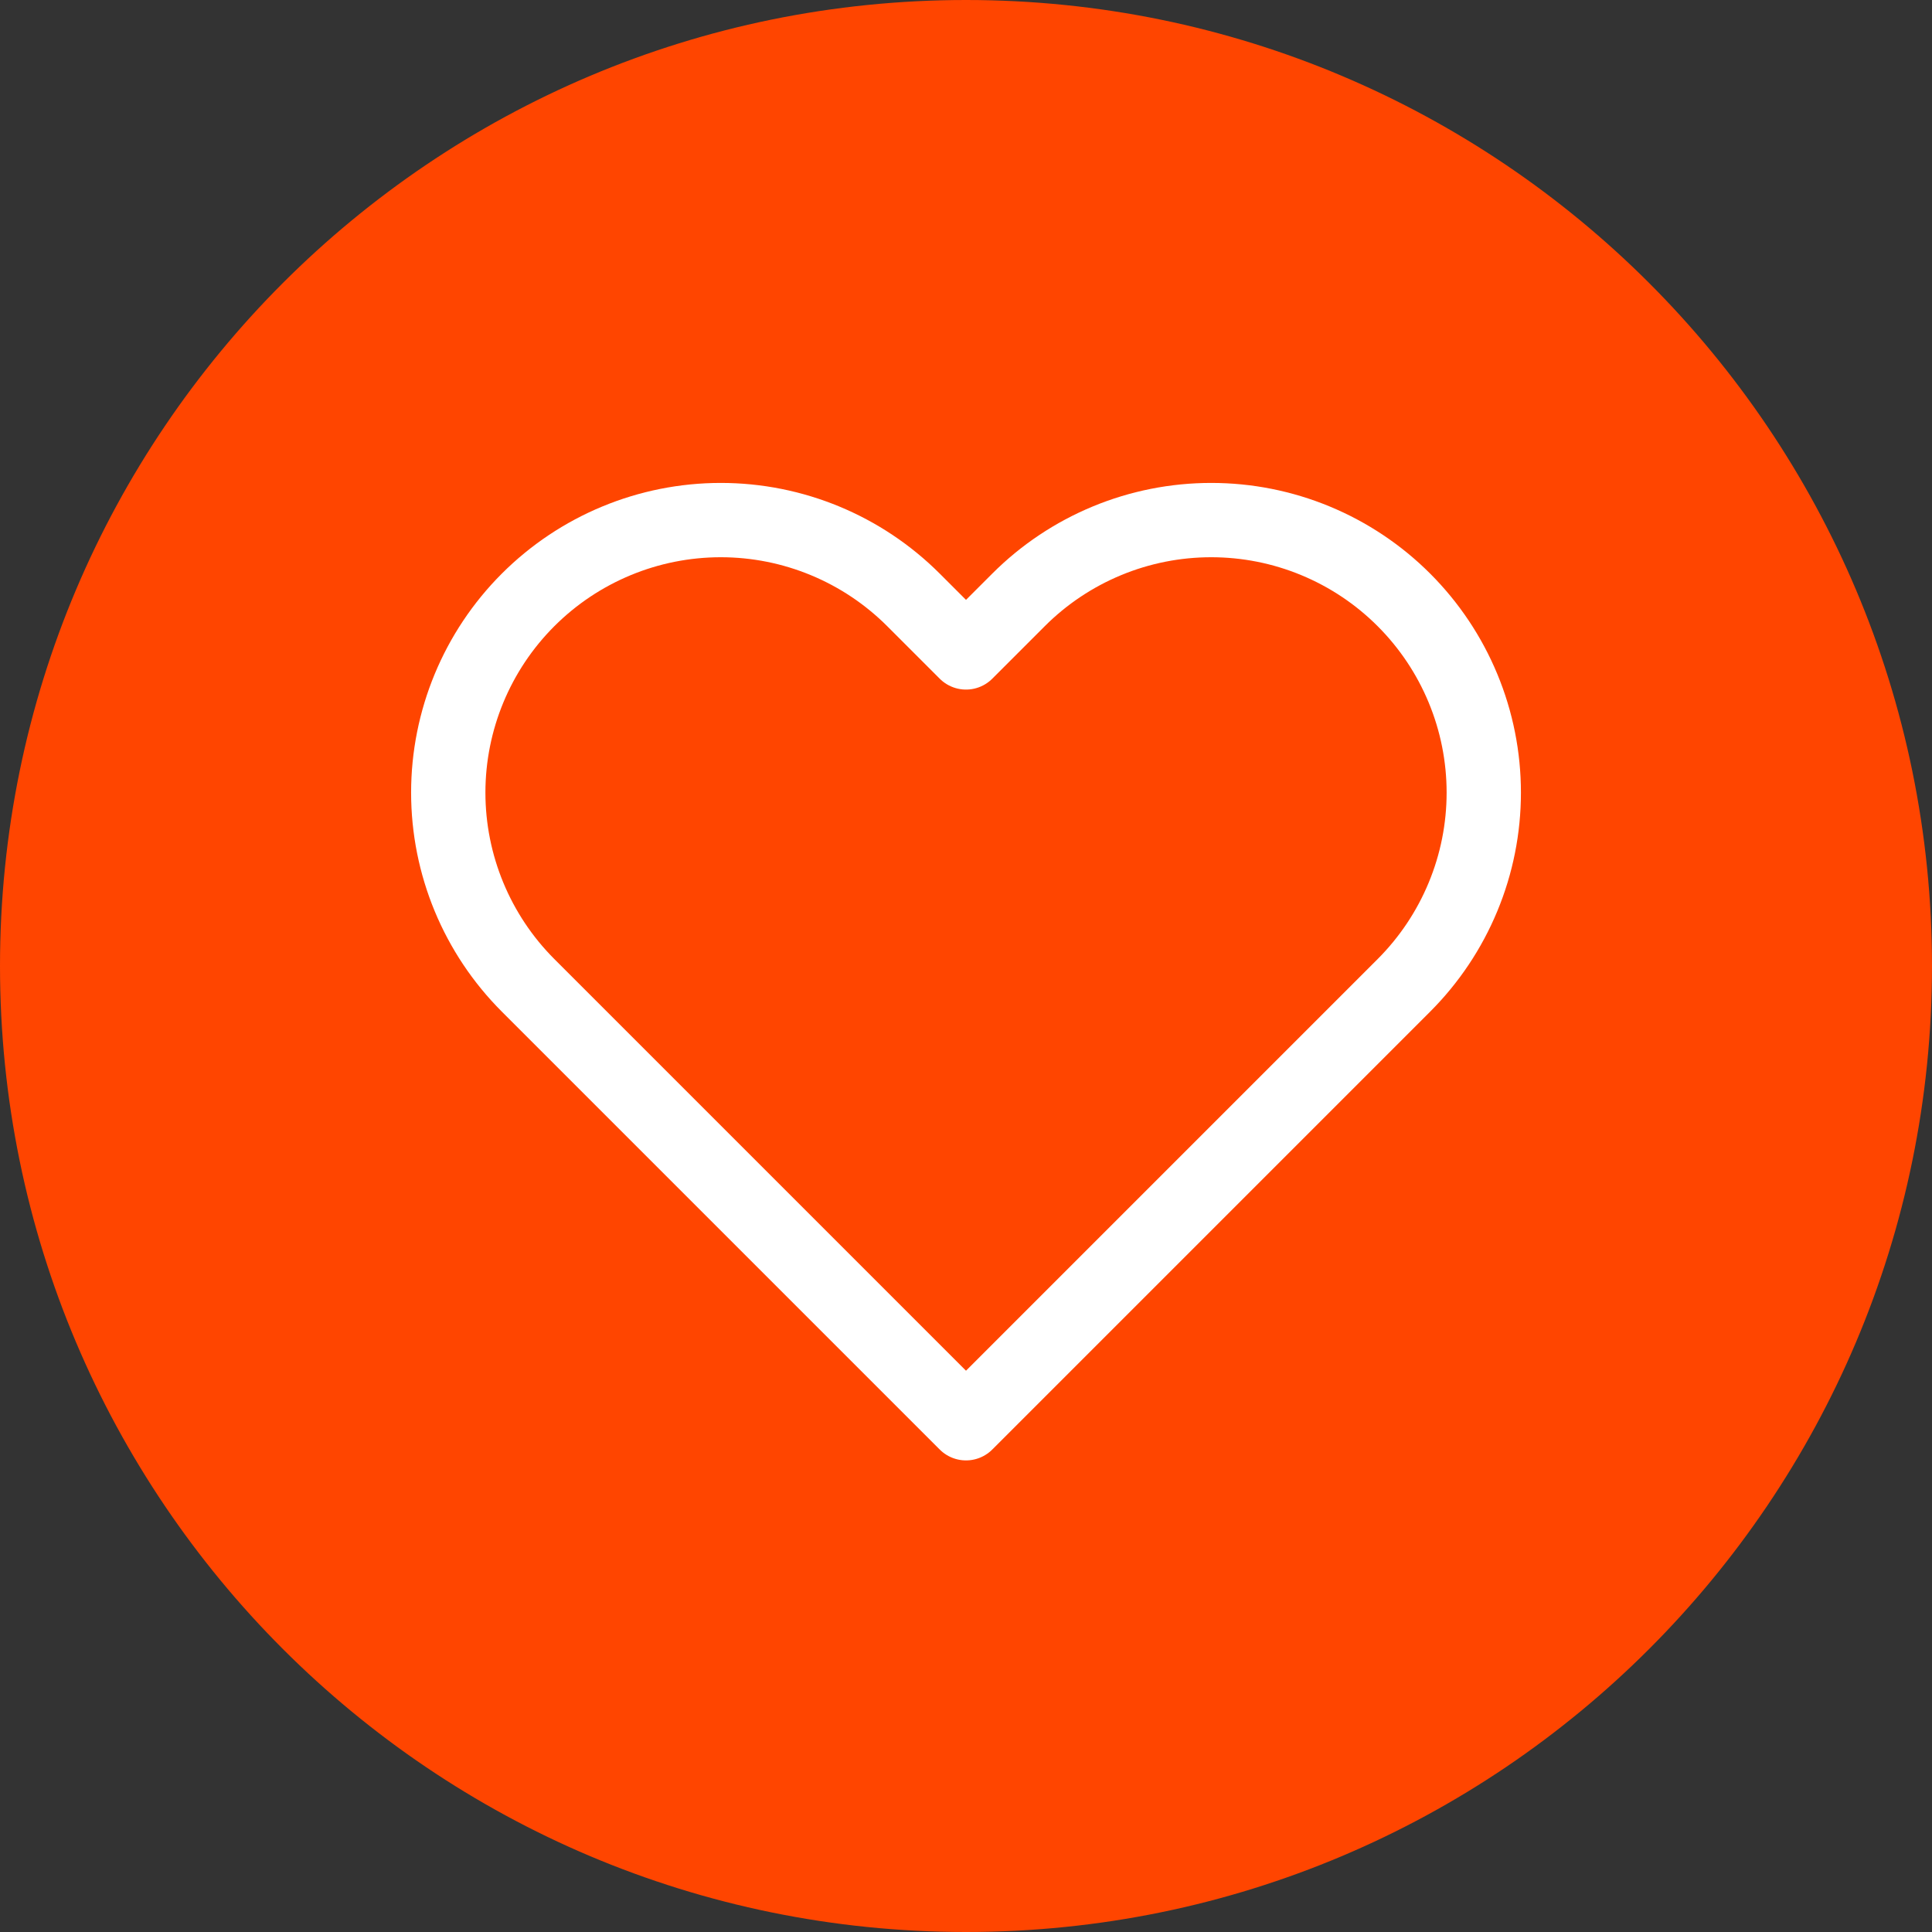
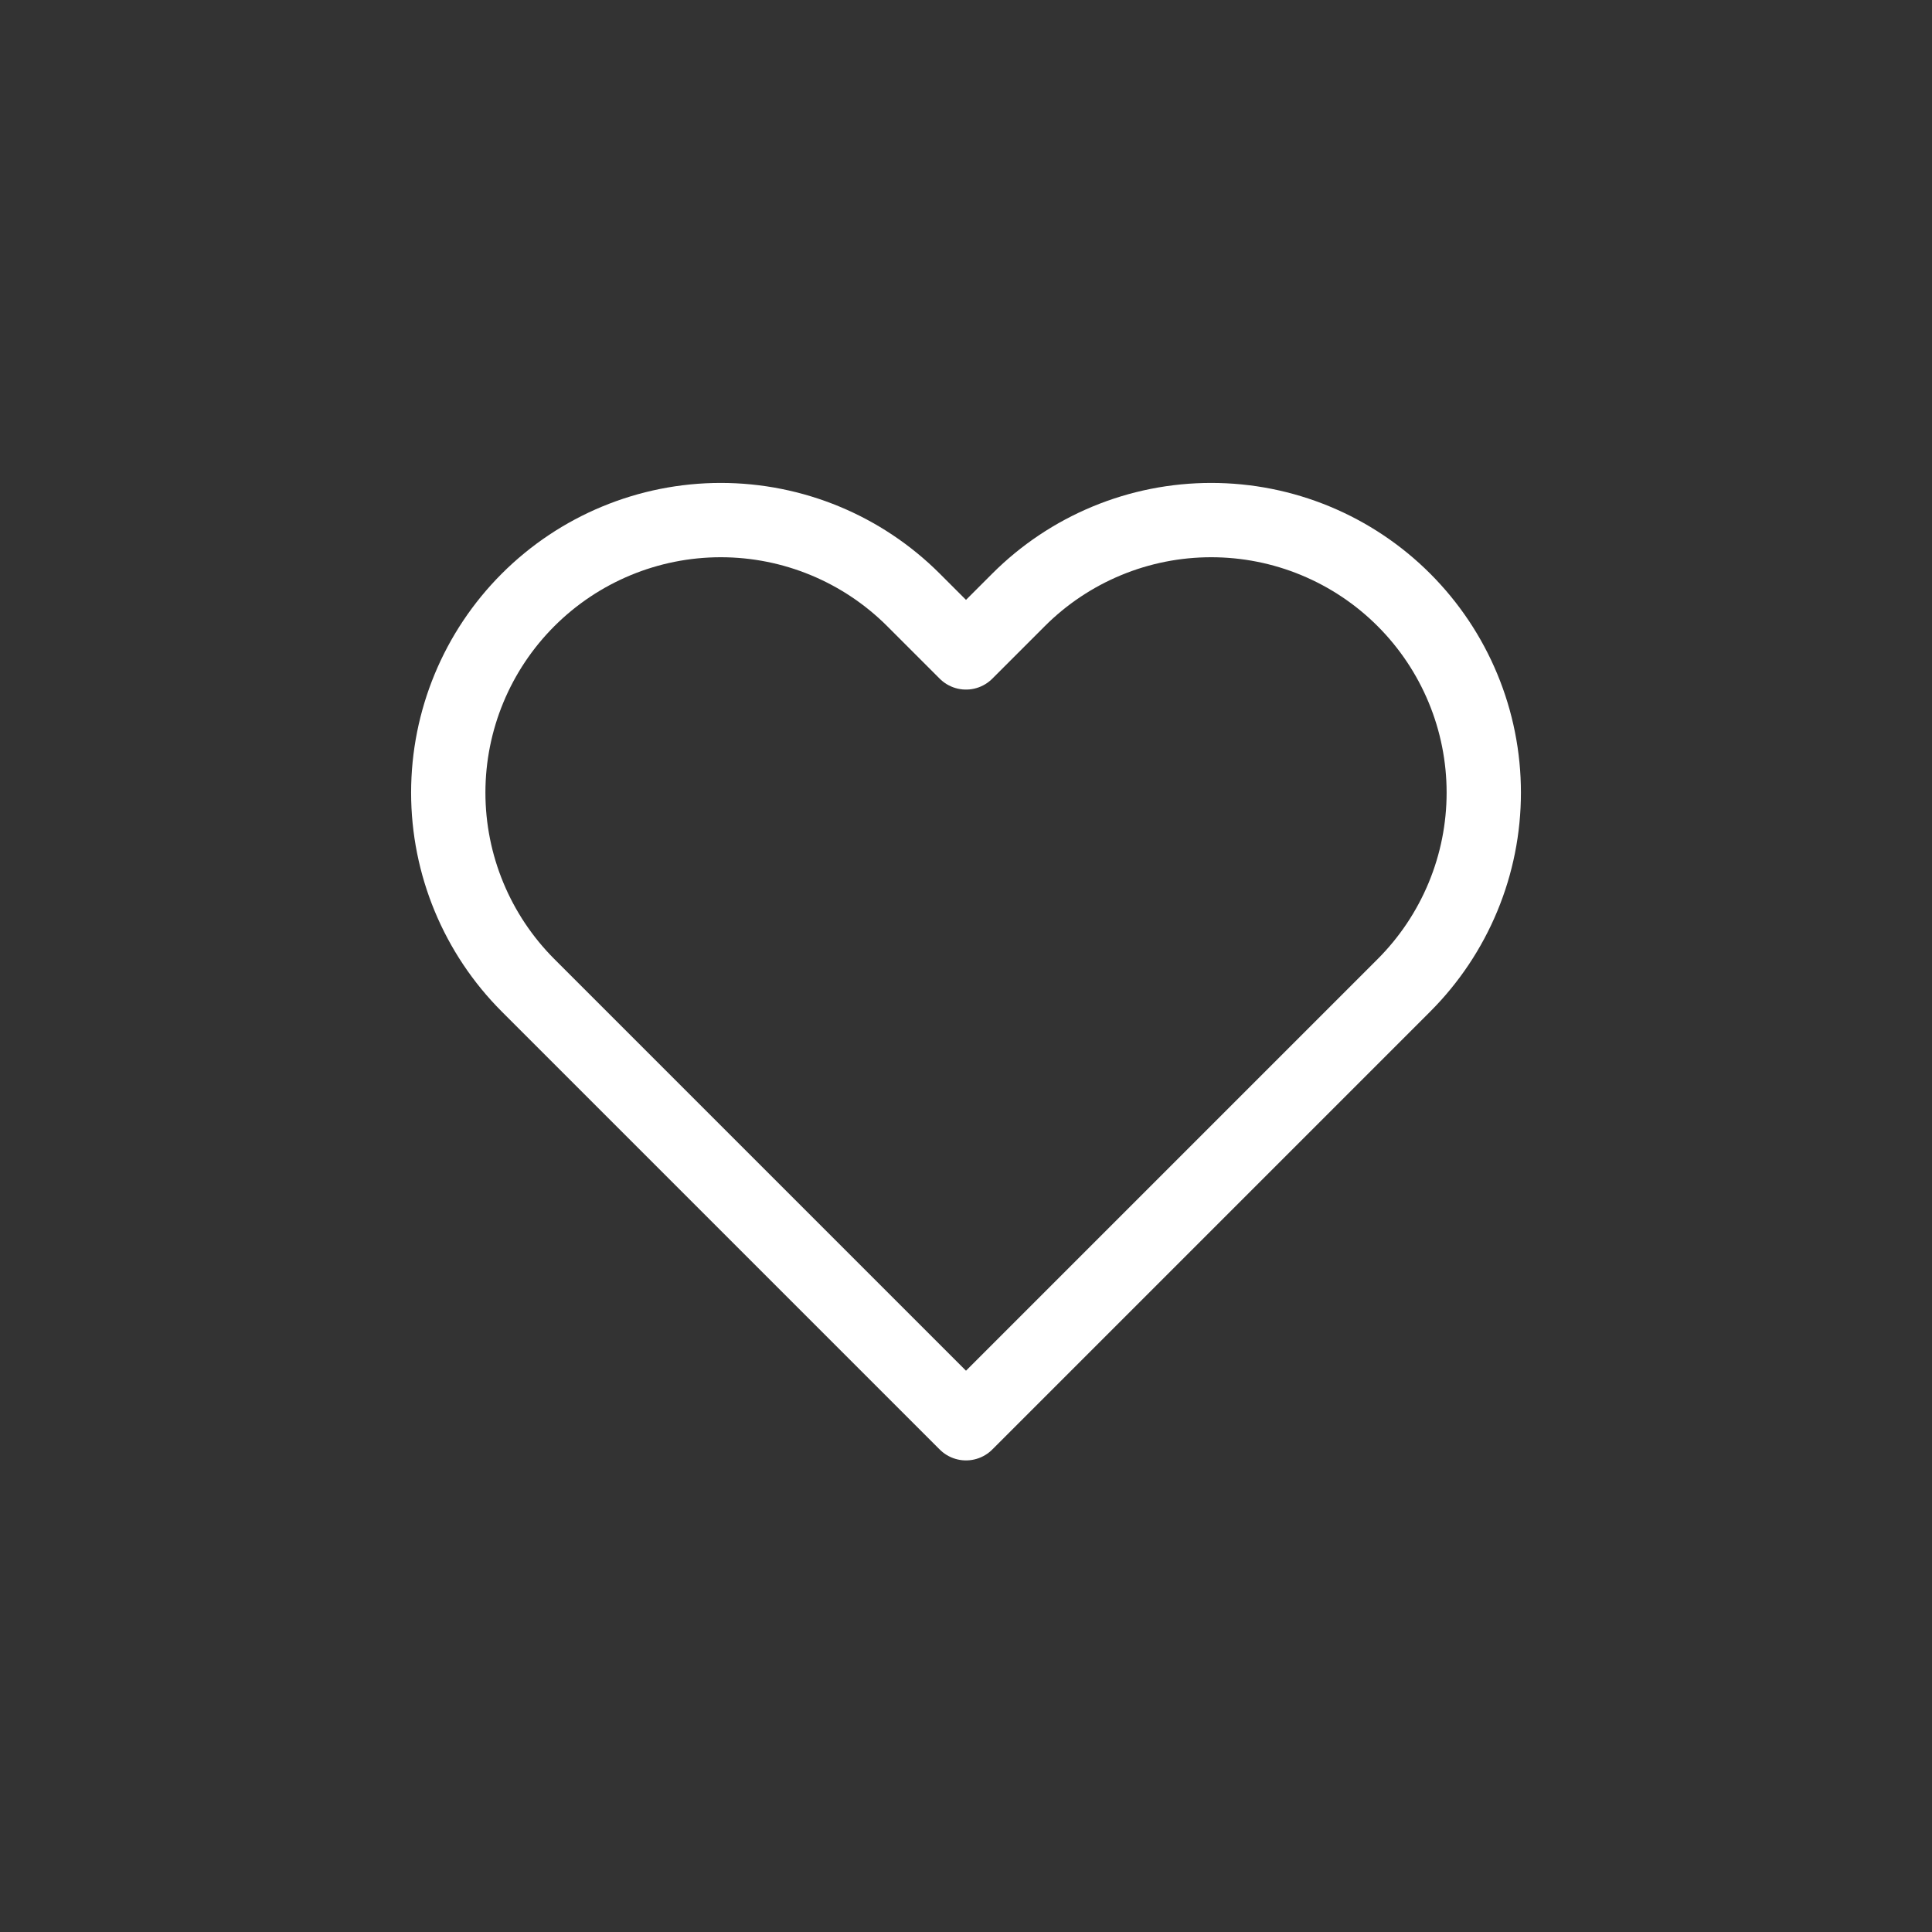
<svg xmlns="http://www.w3.org/2000/svg" width="52" height="52" viewBox="0 0 52 52" fill="none">
  <rect x="0" y="0" width="52" height="52" fill="#333333" stroke="none" />
-   <path d="M26 1C39.807 1 51 12.193 51 26C51 39.807 39.807 51 26 51C12.193 51 1 39.807 1 26C1 12.193 12.193 1 26 1Z" fill="#FF4500" />
-   <path d="M26 1C39.807 1 51 12.193 51 26C51 39.807 39.807 51 26 51C12.193 51 1 39.807 1 26C1 12.193 12.193 1 26 1Z" stroke="#FF4500" stroke-width="2" />
  <path d="M37.787 16.147C37.106 15.465 36.297 14.925 35.407 14.556C34.517 14.187 33.563 13.998 32.6 13.998C31.637 13.998 30.683 14.187 29.793 14.556C28.903 14.925 28.094 15.465 27.413 16.147L26 17.56L24.587 16.147C23.211 14.771 21.345 13.998 19.4 13.998C17.455 13.998 15.589 14.771 14.213 16.147C12.838 17.522 12.065 19.388 12.065 21.333C12.065 23.279 12.838 25.144 14.213 26.52L26 38.307L37.787 26.52C38.468 25.839 39.008 25.03 39.377 24.14C39.746 23.25 39.936 22.297 39.936 21.333C39.936 20.37 39.746 19.416 39.377 18.526C39.008 17.636 38.468 16.828 37.787 16.147Z" stroke="white" stroke-width="2" stroke-linecap="round" stroke-linejoin="round" />
</svg>